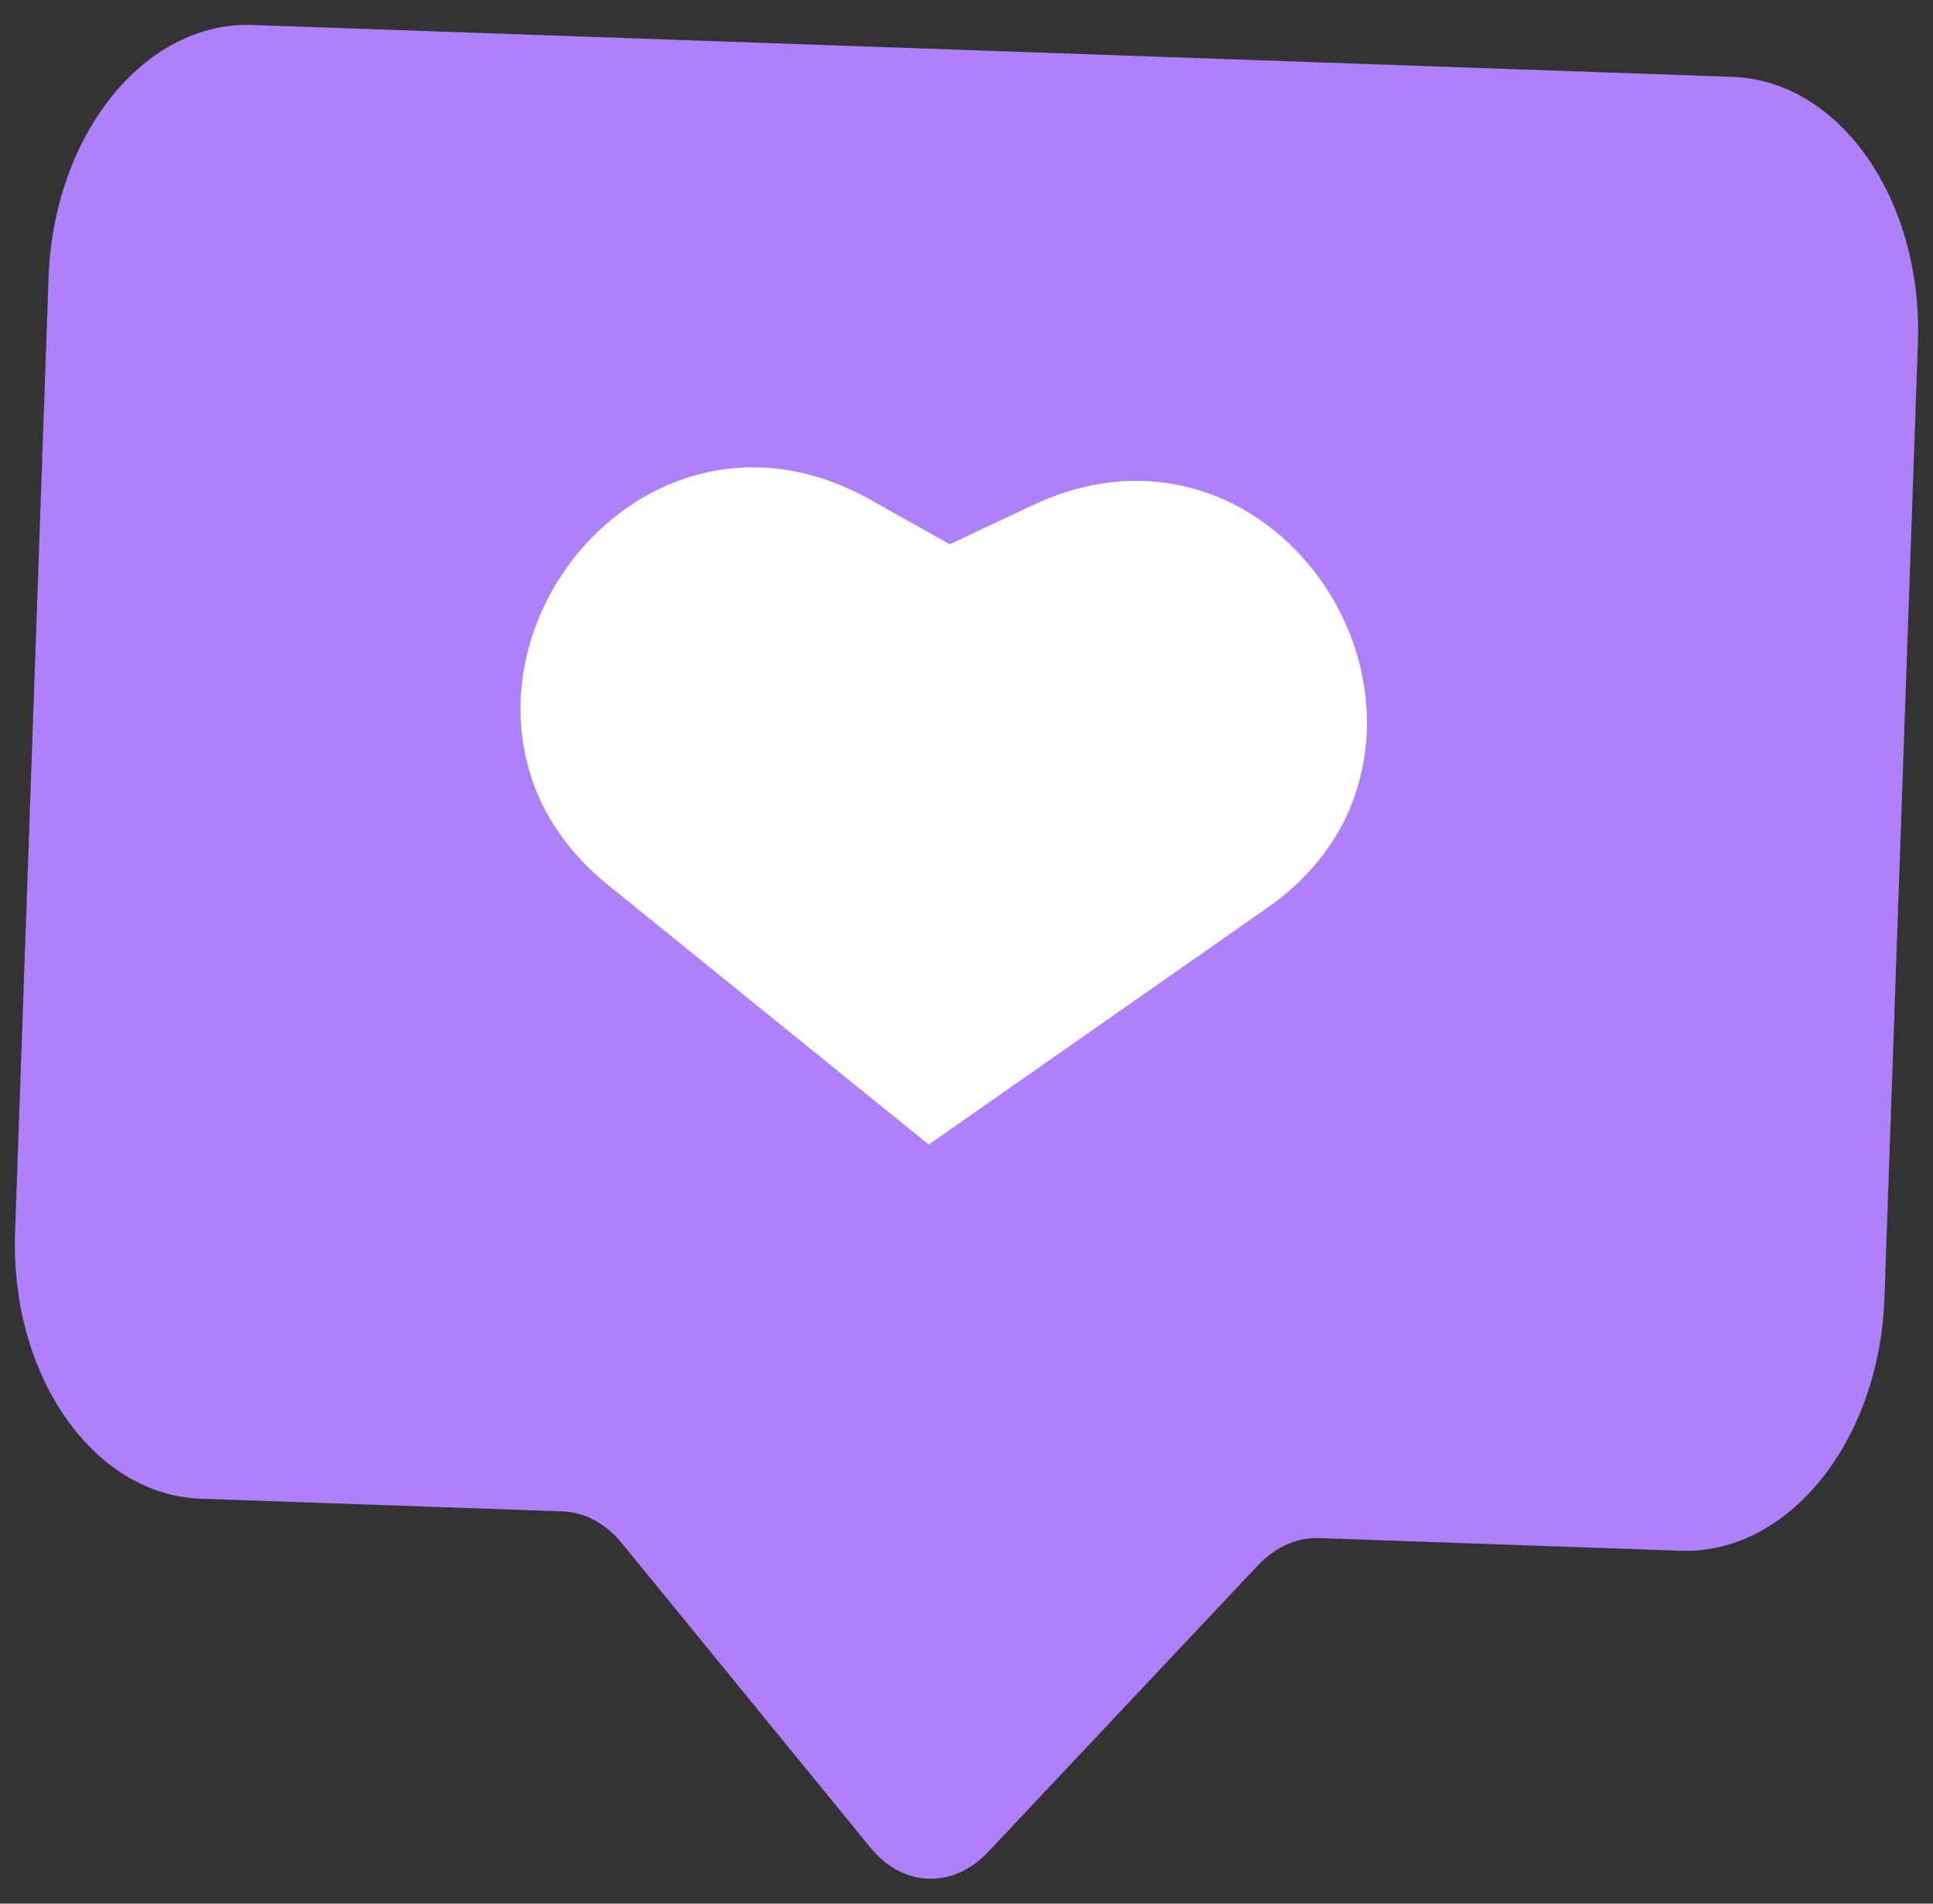
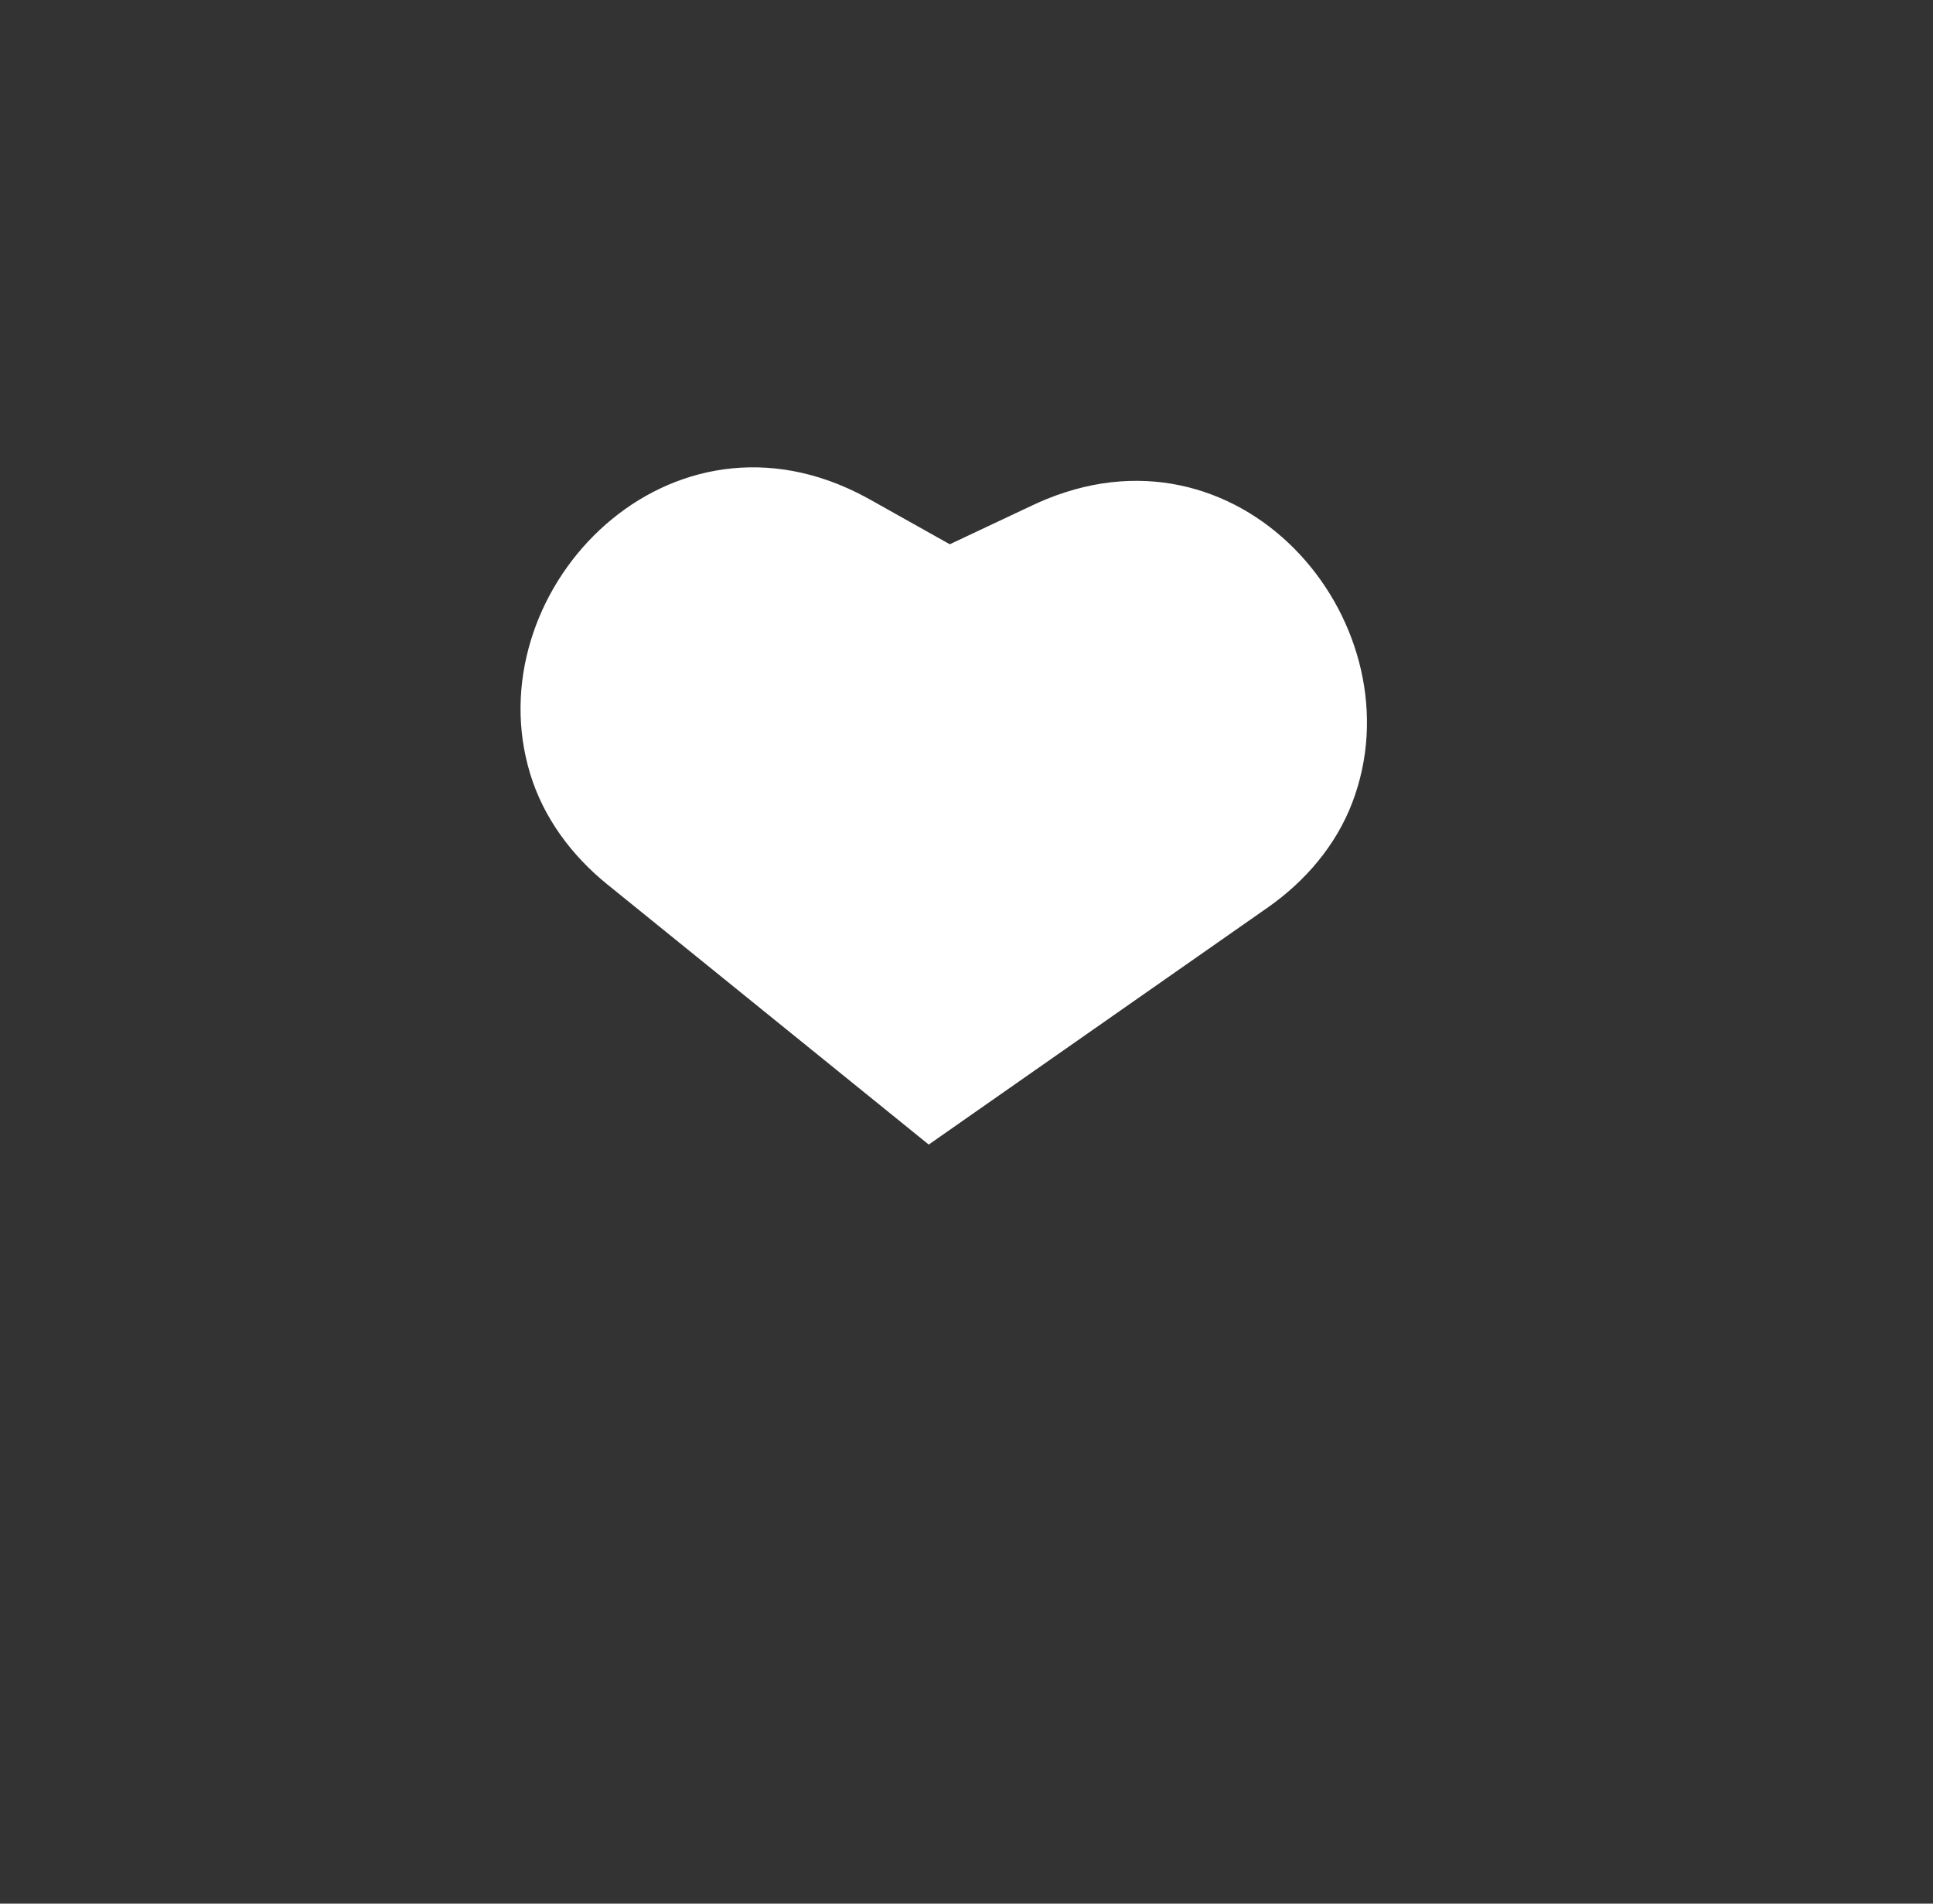
<svg xmlns="http://www.w3.org/2000/svg" width="65" height="64" viewBox="0 0 65 64" fill="none">
  <rect x="0" y="0" width="65" height="64" fill="#333333" stroke="none" />
-   <path d="M58.26 2.584L8.484 0.84C4.868 0.713 1.802 4.516 1.633 9.332L0.507 41.43C0.338 46.251 3.133 50.255 6.749 50.386L18.922 50.813C19.663 50.841 20.366 51.217 20.906 51.878L29.271 62.119C30.364 63.456 32.043 63.517 33.229 62.26L42.293 52.633C42.88 52.014 43.606 51.685 44.343 51.709L56.516 52.136C60.131 52.262 63.198 48.459 63.367 43.639L64.492 11.541C64.666 6.72 61.876 2.715 58.26 2.584Z" fill="#AE80F9" />
  <path d="M31.23 38.48L20.407 29.721C19.216 28.755 18.274 27.484 17.828 26.016C15.995 19.986 22.245 13.322 28.806 16.558C28.956 16.633 29.11 16.713 29.261 16.797L31.938 18.298L34.714 16.99C34.869 16.915 35.028 16.849 35.183 16.783C41.955 14.017 47.722 21.102 45.471 26.987C44.923 28.422 43.896 29.622 42.639 30.504L31.23 38.48Z" fill="white" />
</svg>